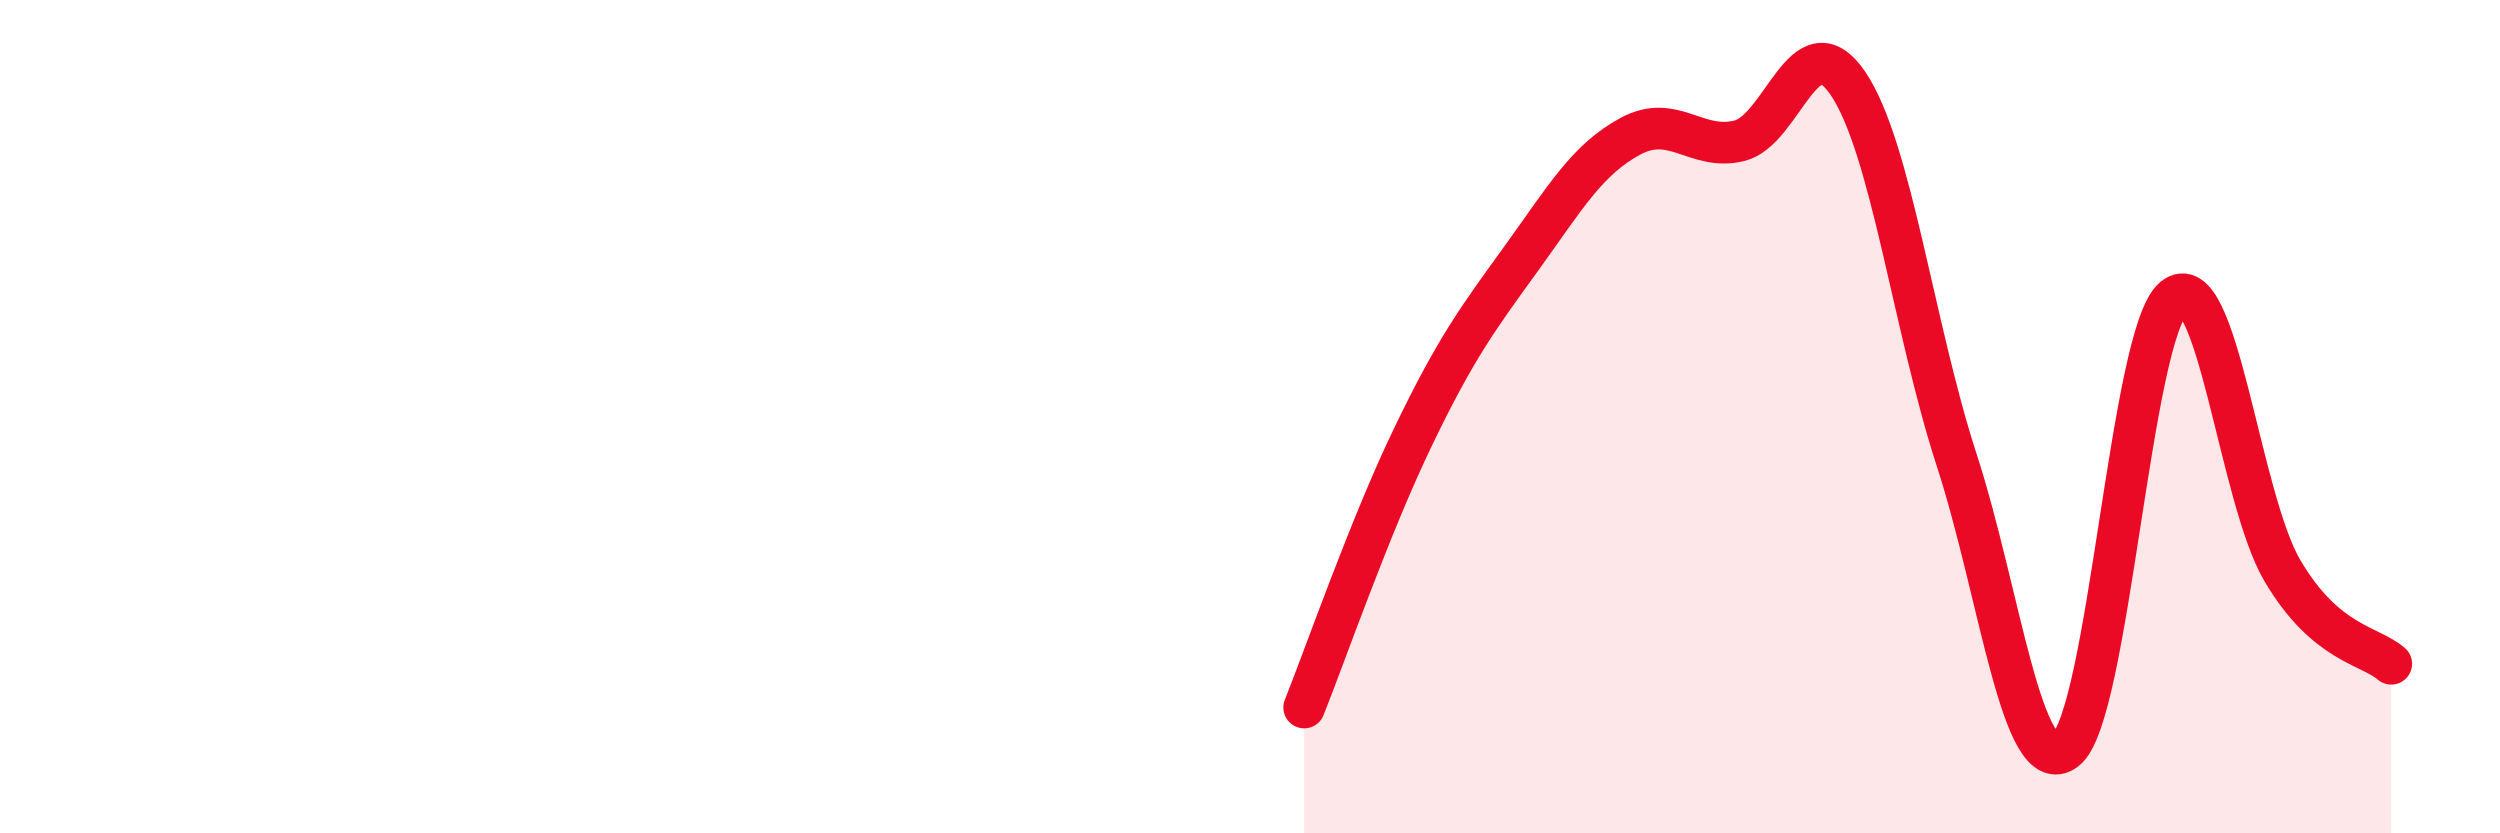
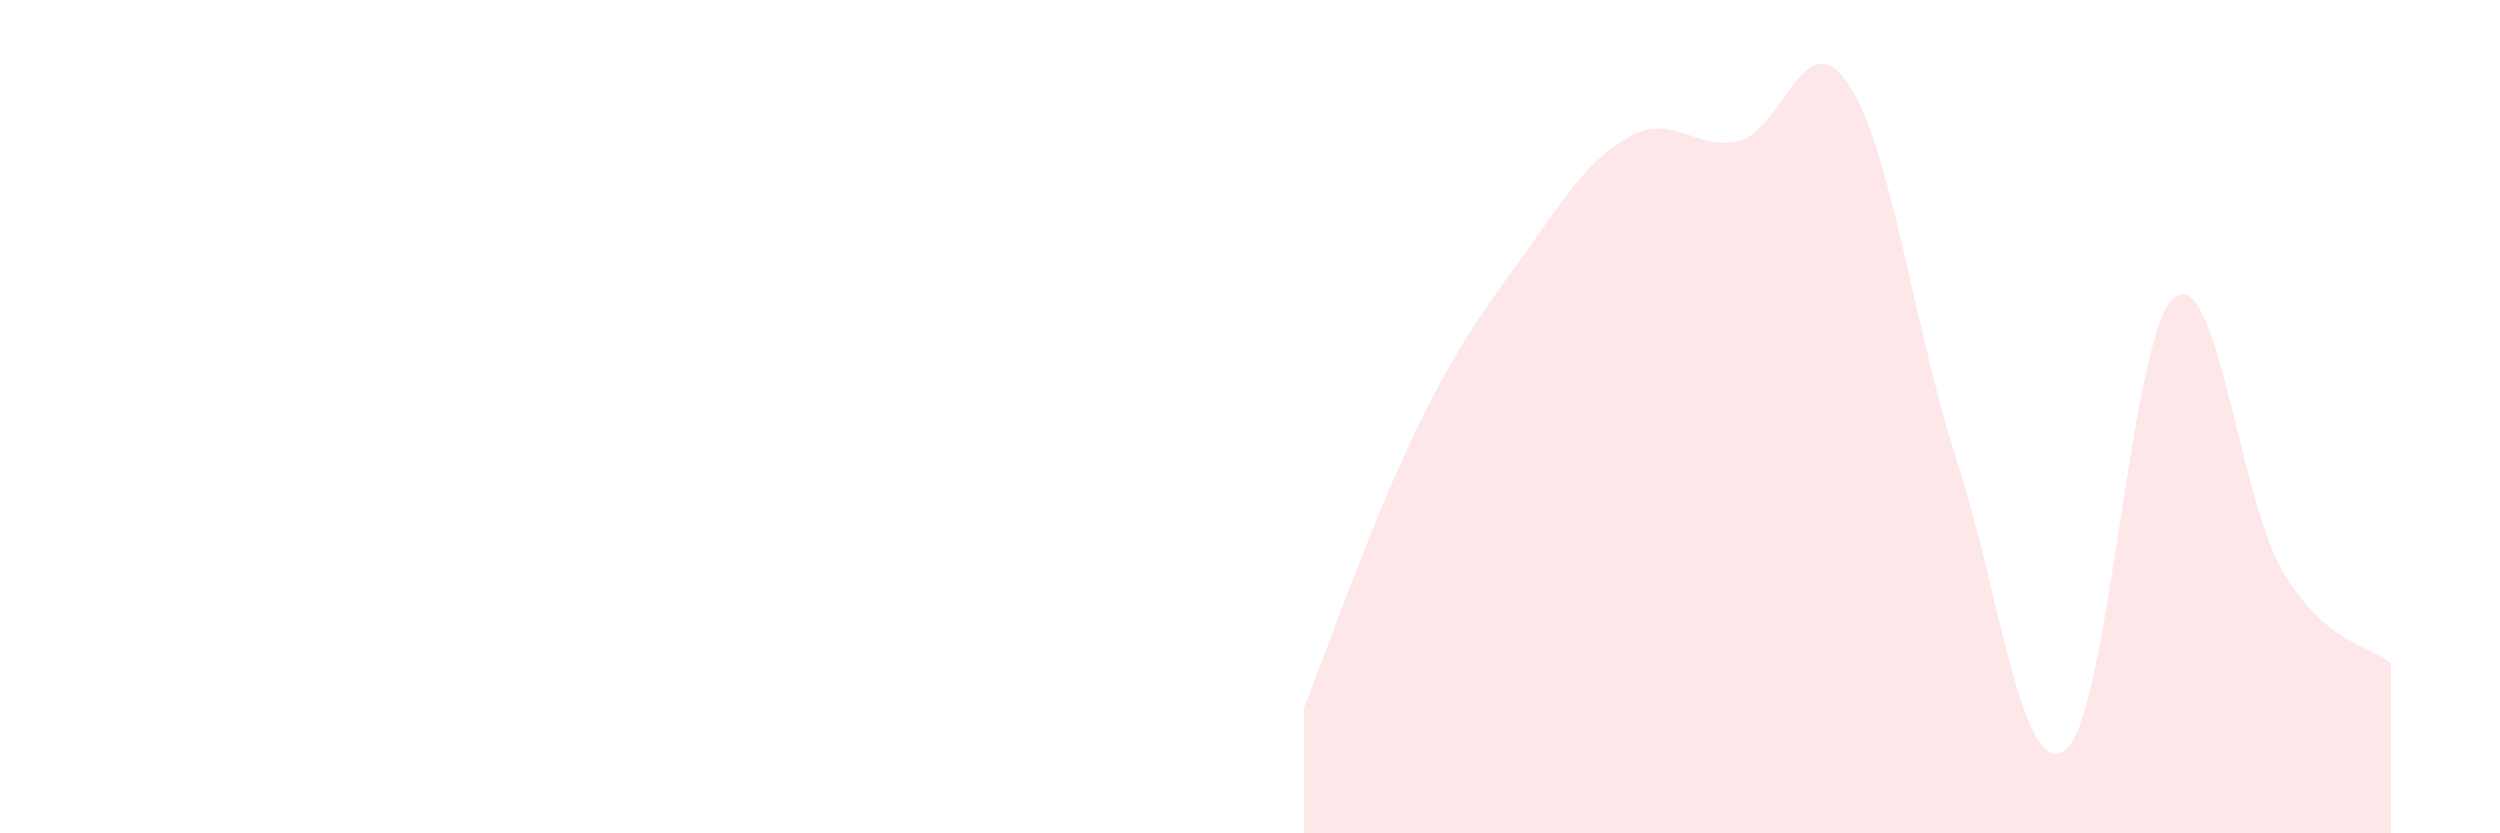
<svg xmlns="http://www.w3.org/2000/svg" width="60" height="20" viewBox="0 0 60 20">
  <path d="M 31.3,16.98 C 31.82,15.68 32.87,12.65 33.91,10.49 C 34.95,8.33 35.48,7.63 36.52,6.19 C 37.56,4.75 38.09,3.83 39.13,3.27 C 40.17,2.71 40.7,3.63 41.74,3.38 C 42.78,3.13 43.31,0.47 44.35,2 C 45.39,3.53 45.92,7.84 46.96,11.04 C 48,14.24 48.53,18.78 49.57,18 C 50.61,17.22 51.13,8.01 52.17,7.15 C 53.21,6.29 53.74,11.94 54.78,13.7 C 55.82,15.46 56.87,15.48 57.39,15.93L57.39 20L31.3 20Z" fill="#EB0A25" opacity="0.1" stroke-linecap="round" stroke-linejoin="round" />
-   <path d="M 31.3,16.98 C 31.82,15.68 32.87,12.65 33.91,10.49 C 34.95,8.33 35.48,7.63 36.52,6.19 C 37.56,4.75 38.09,3.83 39.13,3.27 C 40.17,2.71 40.7,3.63 41.74,3.38 C 42.78,3.13 43.31,0.47 44.35,2 C 45.39,3.53 45.92,7.84 46.96,11.04 C 48,14.24 48.53,18.78 49.57,18 C 50.61,17.22 51.13,8.01 52.17,7.15 C 53.21,6.29 53.74,11.94 54.78,13.7 C 55.82,15.46 56.87,15.48 57.39,15.93" stroke="#EB0A25" stroke-width="1" fill="none" stroke-linecap="round" stroke-linejoin="round" />
</svg>